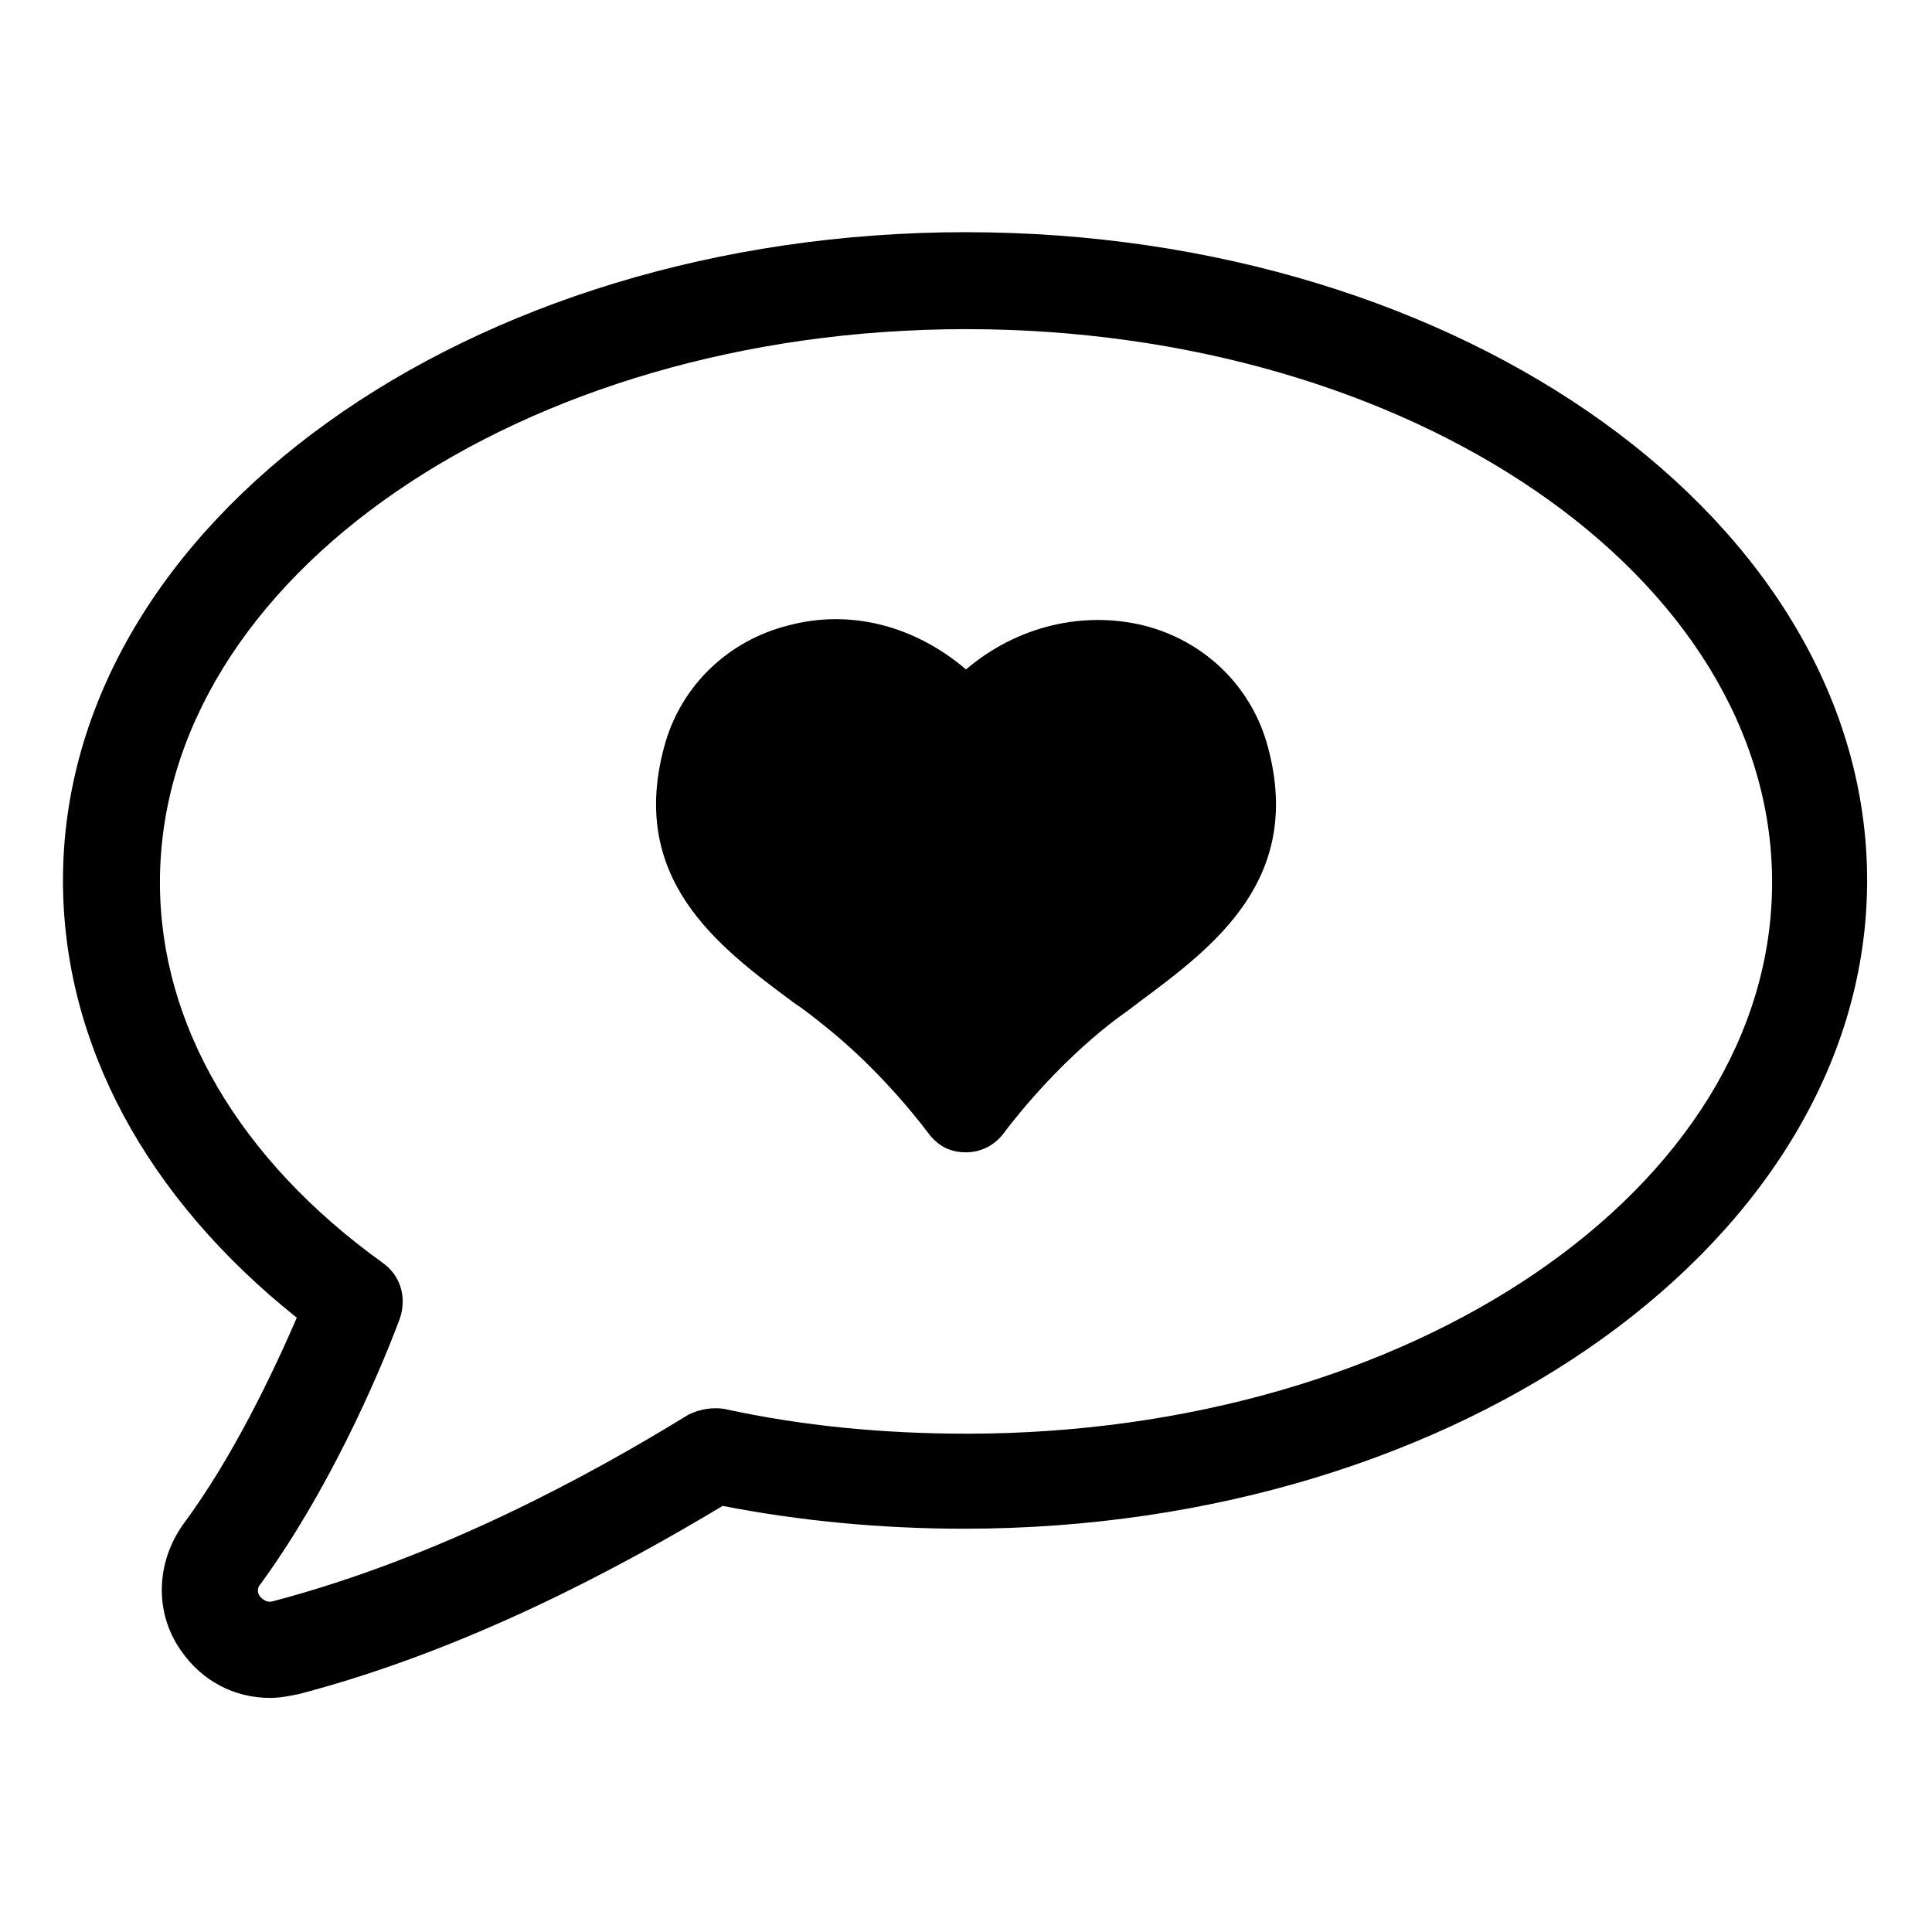
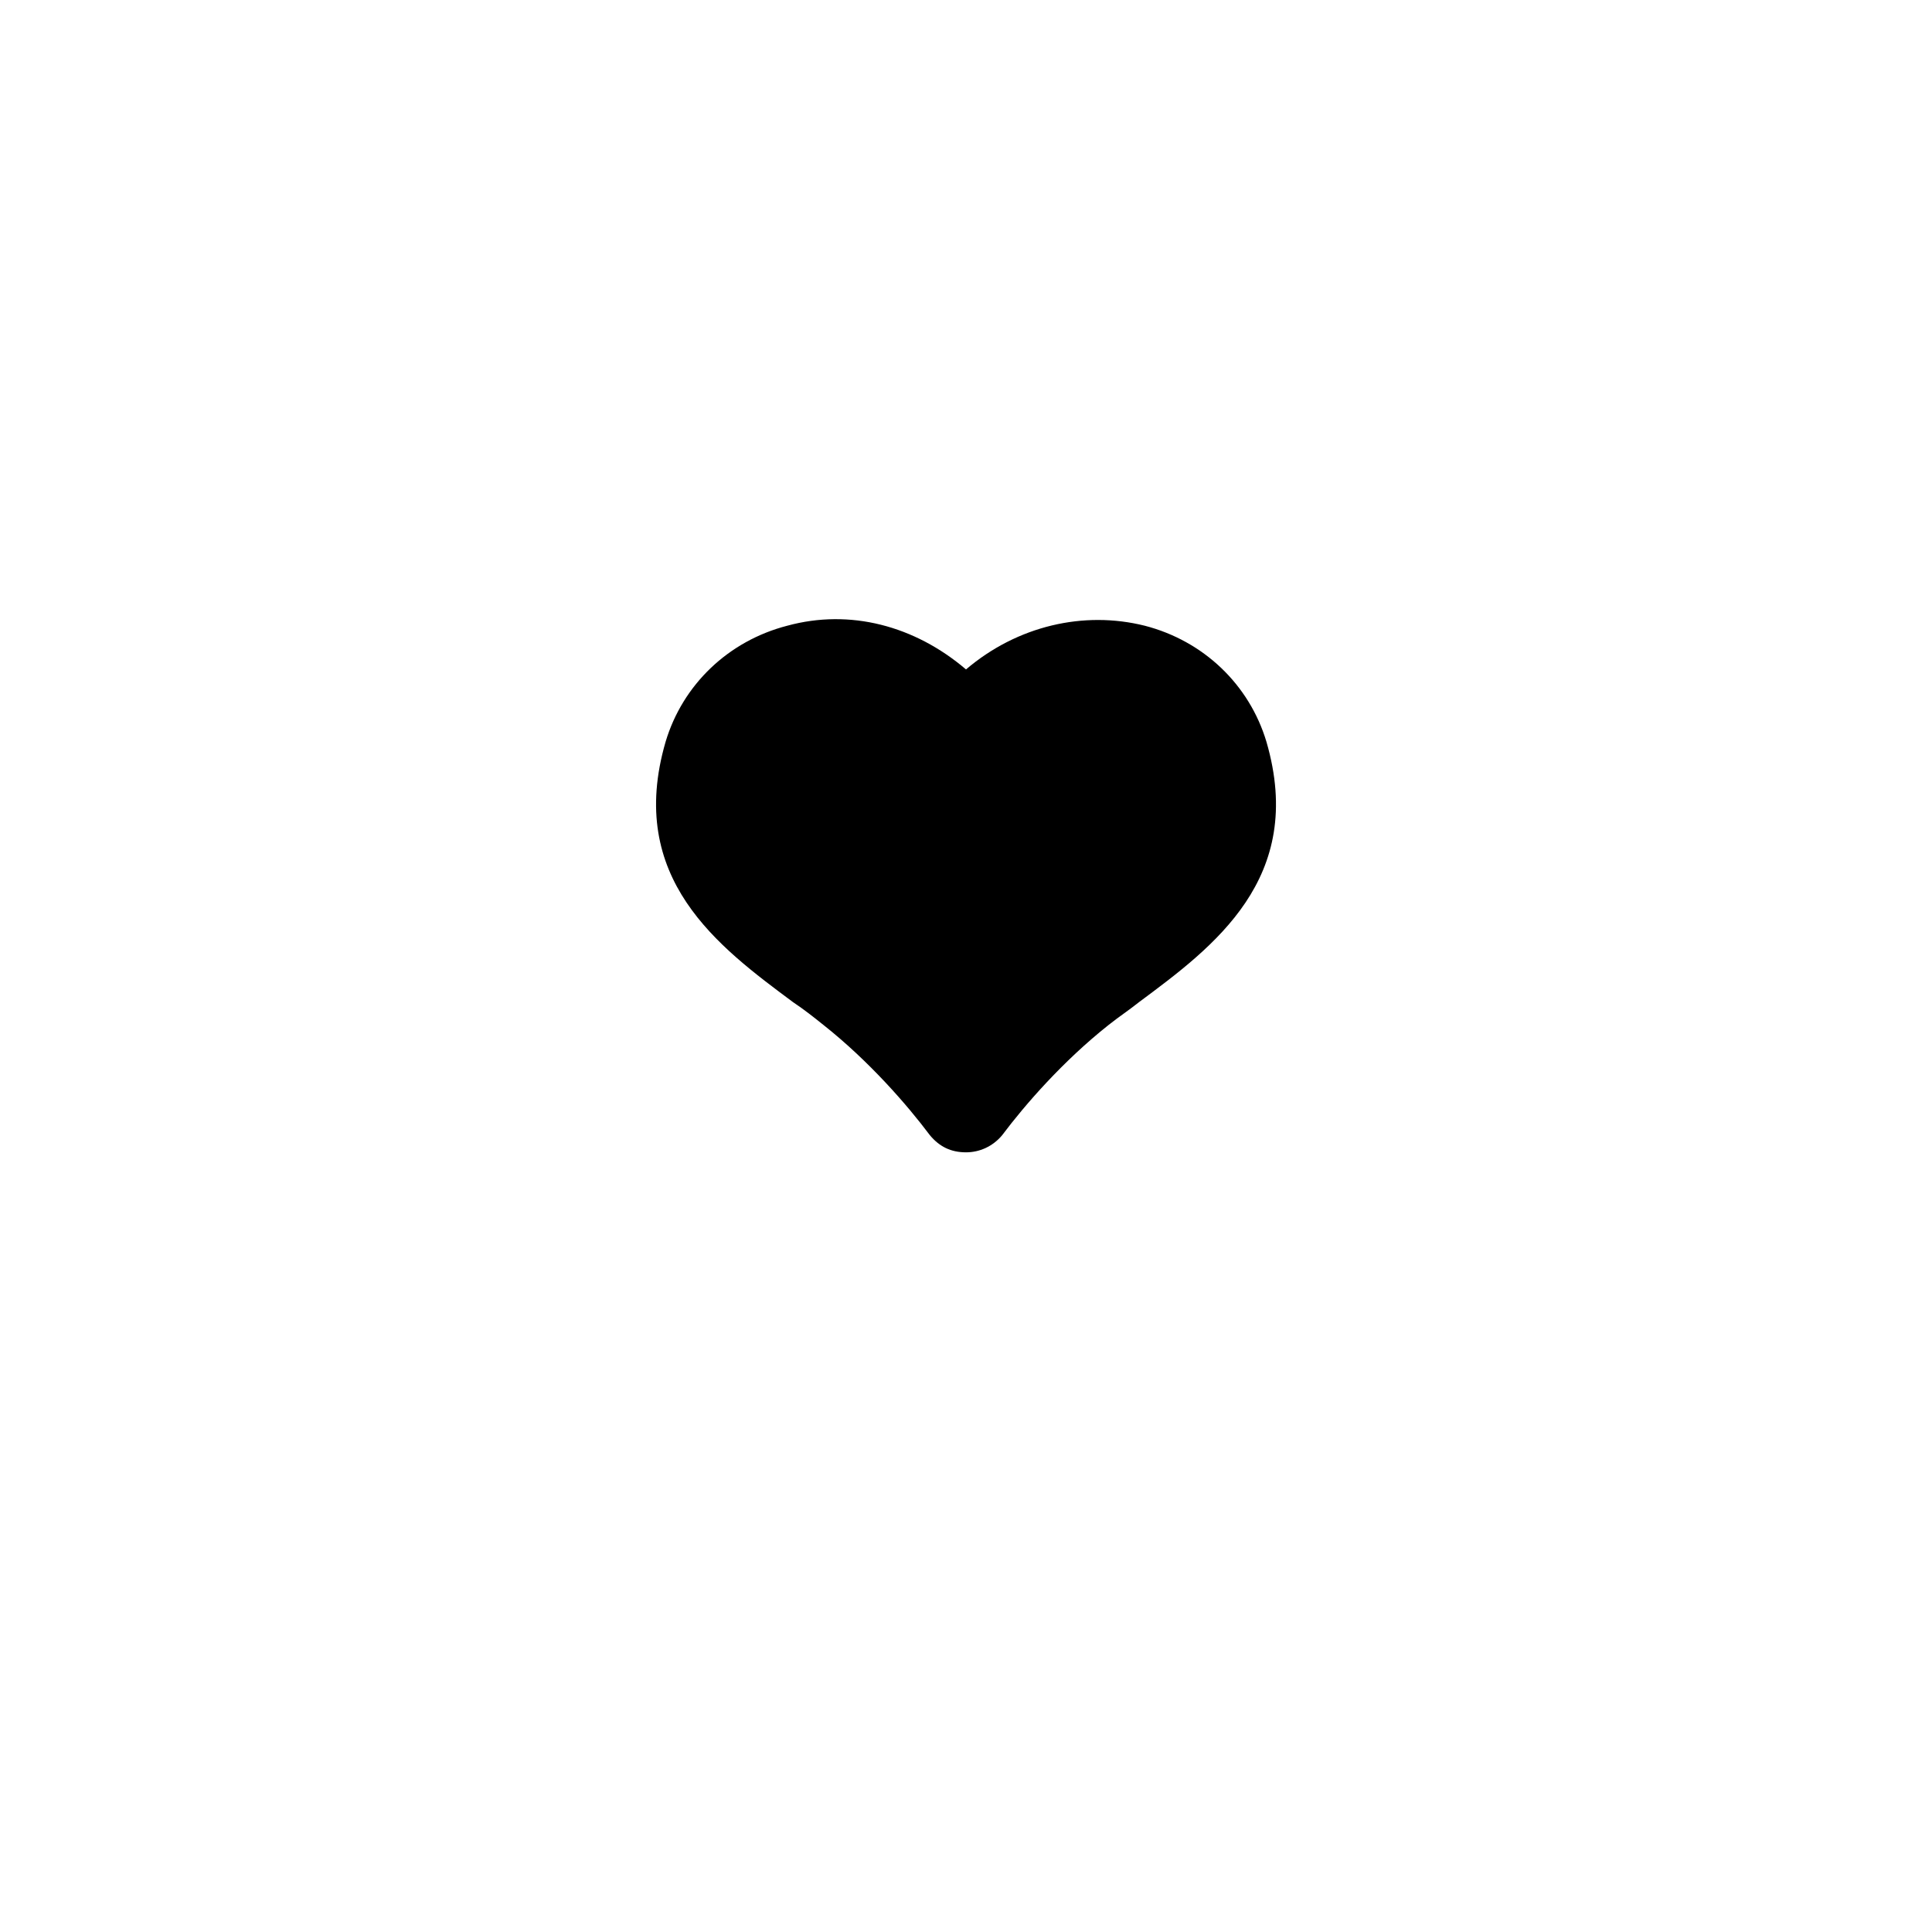
<svg xmlns="http://www.w3.org/2000/svg" fill="#000000" width="800px" height="800px" version="1.1" viewBox="144 144 512 512">
  <g>
-     <path d="m400 205.53c-132 0-239.31 77.082-239.31 171.8 0 43.328 22.168 84.137 61.969 115.88-6.551 15.113-17.129 37.281-30.23 54.914-7.055 10.078-7.559 23.176-0.504 33.25 5.543 8.062 14.105 12.594 23.68 12.594 2.519 0 5.039-0.504 7.559-1.008 44.336-11.586 84.641-33.25 112.35-49.879 20.656 4.031 42.32 6.047 63.984 6.047 132 0 239.31-77.082 239.31-171.8 0-94.711-106.81-171.79-238.8-171.79zm0 318.41c-21.664 0-43.328-2.016-63.984-6.551-3.023-0.504-6.551 0-9.574 1.512-26.199 16.121-66 37.785-109.83 49.375-1.512 0.504-2.519 0-3.527-1.008-1.008-1.008-1.008-2.519 0-3.527 17.633-24.184 30.73-53.906 36.777-70.031 2.016-5.543 0.504-11.586-4.535-15.113-37.781-27.207-58.941-62.977-58.941-100.76 0-80.609 95.723-146.61 213.62-146.61 117.89 0 213.62 65.496 213.62 146.61-0.004 81.113-95.727 146.11-213.62 146.11z" />
    <path d="m447.36 309.82c-16.121-4.031-33.754 0-47.359 11.586-13.602-11.586-30.73-16.121-47.359-11.586-15.617 4.031-27.711 15.617-32.242 30.73-10.578 36.273 14.105 54.41 33.754 69.023 3.023 2.016 5.543 4.031 8.062 6.047 12.09 9.574 22.168 21.16 28.215 29.223 2.519 3.023 5.543 4.535 9.574 4.535 3.527 0 7.055-1.512 9.574-4.535 6.047-8.062 16.121-19.648 28.215-29.223 2.519-2.016 5.543-4.031 8.062-6.047 19.648-14.609 44.336-32.746 33.754-69.023-4.539-15.113-16.629-26.699-32.25-30.73z" />
  </g>
</svg>